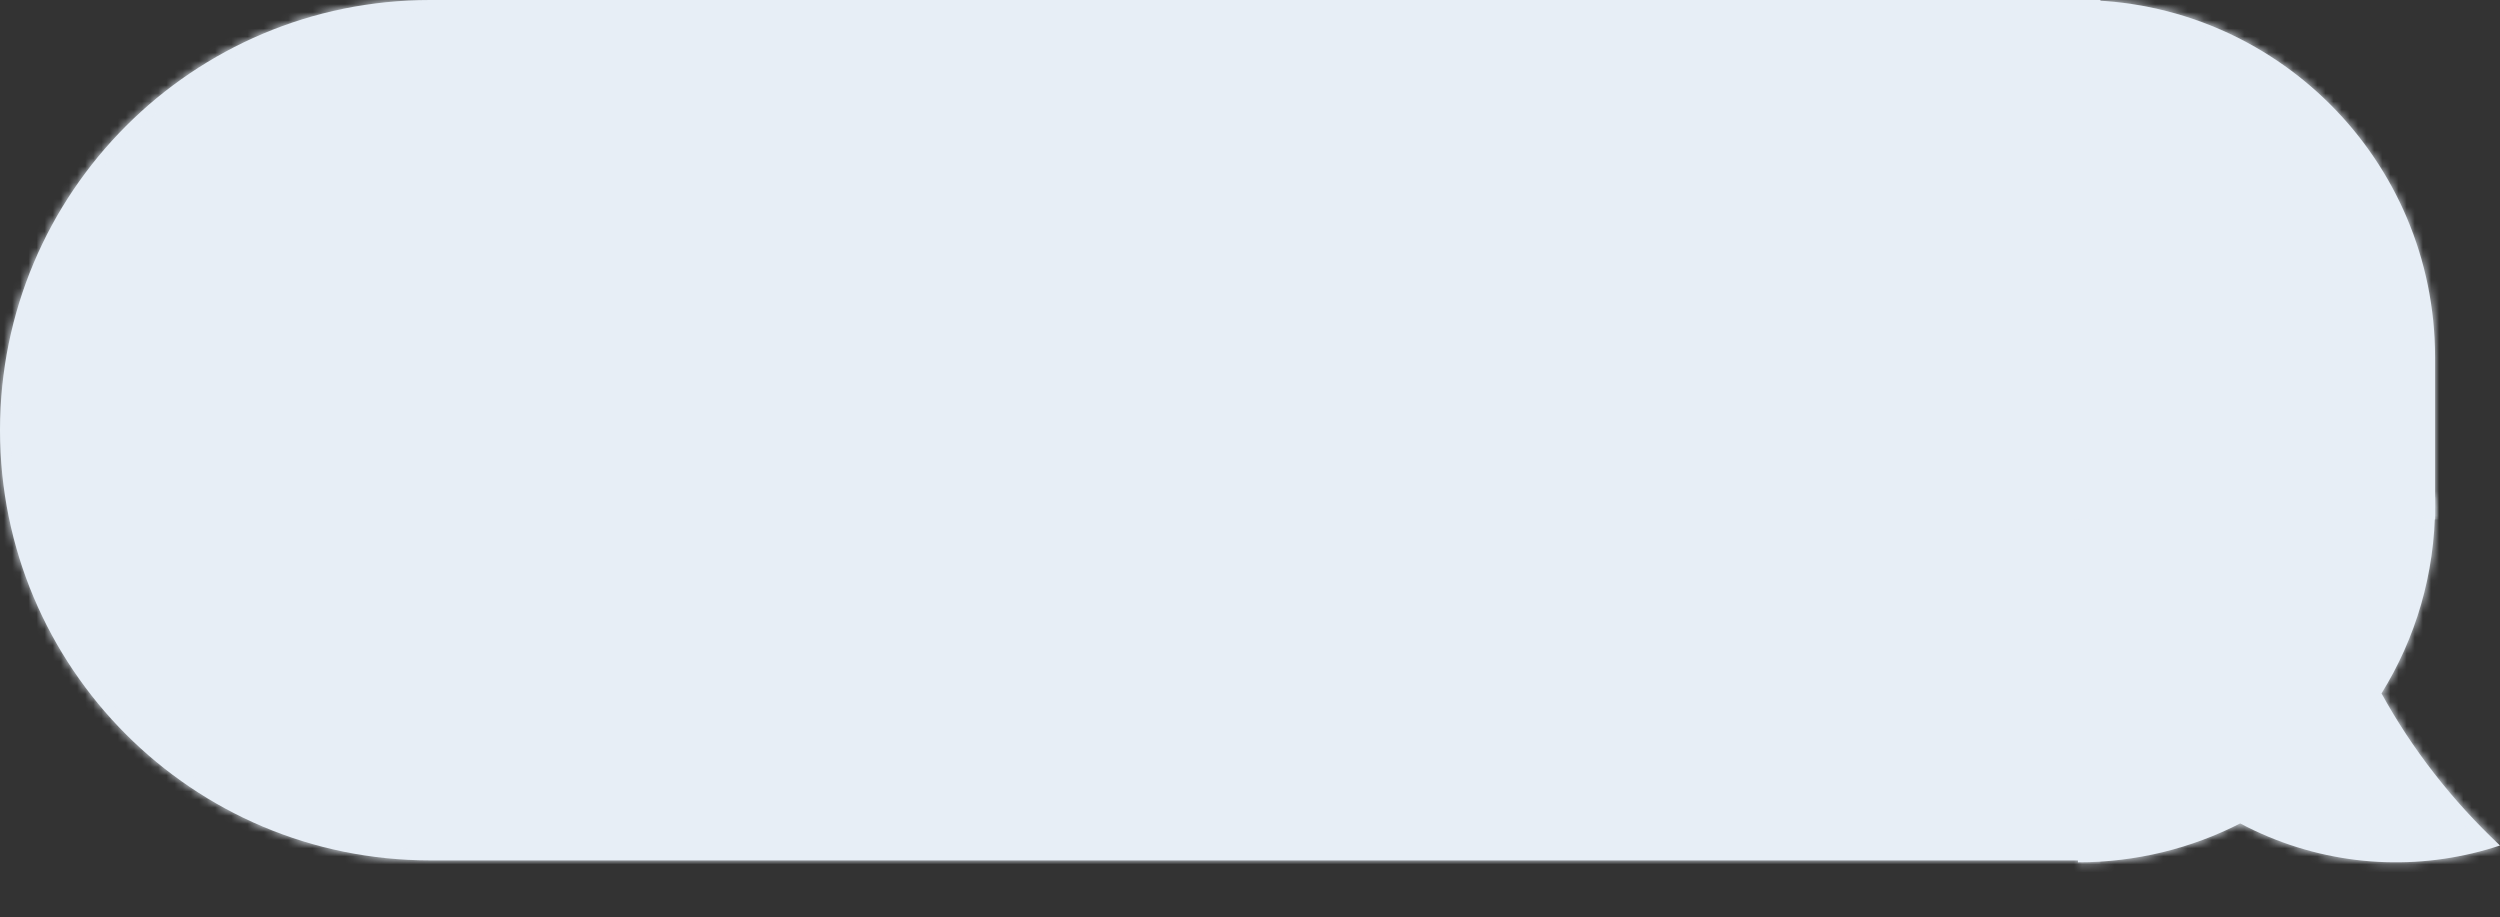
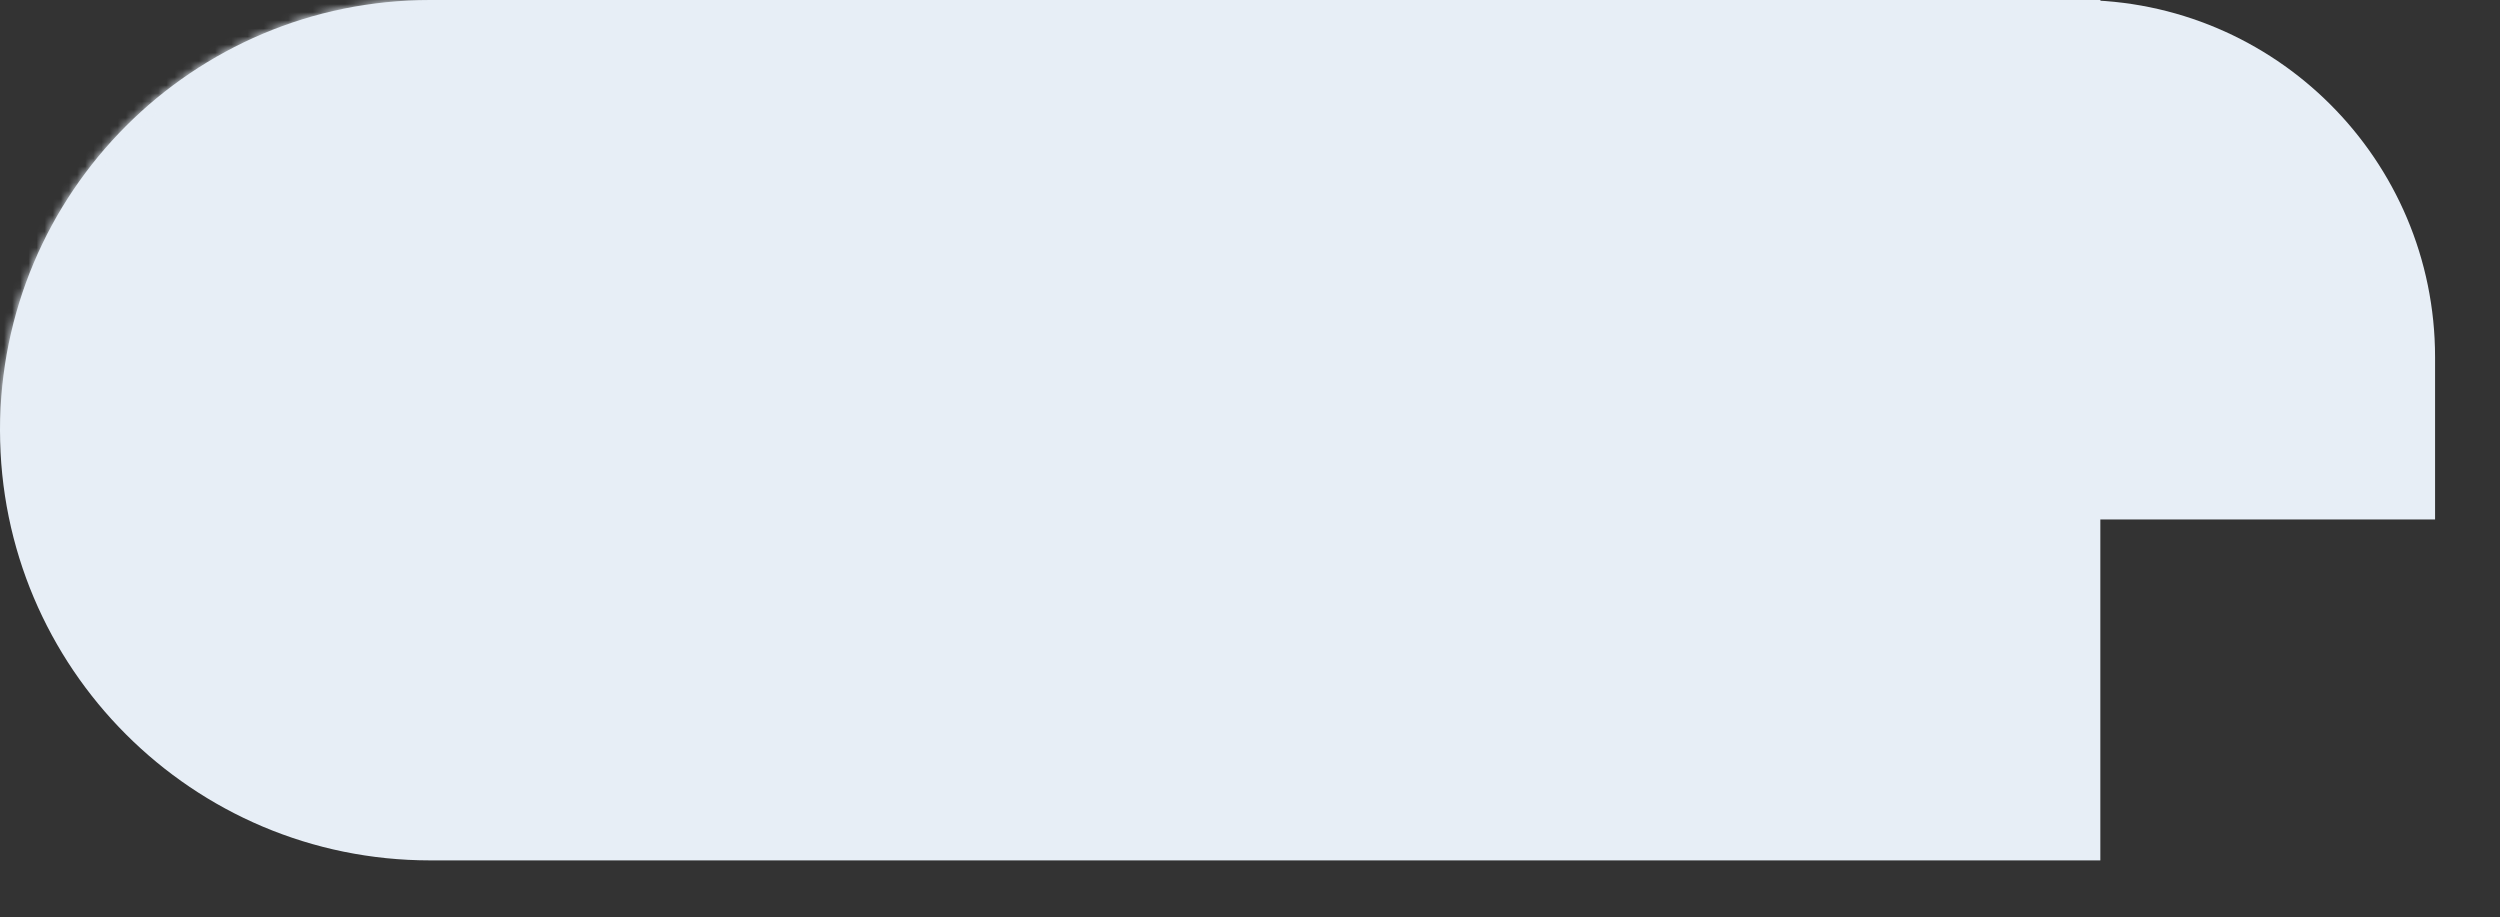
<svg xmlns="http://www.w3.org/2000/svg" width="308" height="113" viewBox="0 0 308 113" fill="none">
  <rect x="0" y="0" width="308" height="113" fill="#333333" stroke="none" />
  <mask id="path-1-inside-1_788_1488" fill="white">
-     <path d="M258.762 0H53C23.729 0 -0 23.729 -0 53V53C-0 82.271 23.729 106 53 106H258.762V0Z" />
+     <path d="M258.762 0H53C23.729 0 -0 23.729 -0 53V53H258.762V0Z" />
  </mask>
  <path d="M258.762 0H53C23.729 0 -0 23.729 -0 53V53C-0 82.271 23.729 106 53 106H258.762V0Z" fill="#E7EEF6" />
  <path d="M258.762 -1.381H53C22.966 -1.381 -1.381 22.966 -1.381 53L1.381 53C1.381 24.492 24.491 1.381 53 1.381H258.762V-1.381ZM-1.381 53C-1.381 83.034 22.966 107.381 53 107.381H258.762V104.619H53C24.491 104.619 1.381 81.508 1.381 53L-1.381 53ZM258.762 106V0V106ZM53 -1.381C22.966 -1.381 -1.381 22.966 -1.381 53V53C-1.381 83.034 22.966 107.381 53 107.381L53 104.619C24.491 104.619 1.381 81.508 1.381 53V53C1.381 24.492 24.491 1.381 53 1.381L53 -1.381Z" fill="#E7EEF6" mask="url(#path-1-inside-1_788_1488)" />
  <mask id="path-3-inside-2_788_1488" fill="white">
    <path fill-rule="evenodd" clip-rule="evenodd" d="M256 61.238H300V62.238C300 70.748 297.584 78.694 293.4 85.427C297.156 92.254 302.069 98.6 308 104.166C298.995 107.144 288.91 107.019 279.469 103.085C278.274 102.587 277.115 102.038 275.994 101.443C269.995 104.509 263.199 106.238 256 106.238V61.238Z" />
  </mask>
-   <path fill-rule="evenodd" clip-rule="evenodd" d="M256 61.238H300V62.238C300 70.748 297.584 78.694 293.4 85.427C297.156 92.254 302.069 98.6 308 104.166C298.995 107.144 288.91 107.019 279.469 103.085C278.274 102.587 277.115 102.038 275.994 101.443C269.995 104.509 263.199 106.238 256 106.238V61.238Z" fill="#E7EEF6" />
-   <path d="M300 61.238V59.857H301.381V61.238H300ZM256 61.238H254.619V59.857H256V61.238ZM293.4 85.427L292.19 86.093L291.801 85.385L292.227 84.698L293.4 85.427ZM308 104.166L308.945 103.158L310.639 104.748L308.434 105.477L308 104.166ZM279.469 103.085L278.938 104.36L278.938 104.36L279.469 103.085ZM275.994 101.443L275.365 100.213L276.006 99.886L276.641 100.223L275.994 101.443ZM256 106.238V107.619H254.619V106.238H256ZM300 62.619H256V59.857H300V62.619ZM298.619 62.238V61.238H301.381V62.238H298.619ZM292.227 84.698C296.279 78.177 298.619 70.483 298.619 62.238H301.381C301.381 71.013 298.889 79.21 294.574 86.156L292.227 84.698ZM294.611 84.761C298.295 91.46 303.119 97.691 308.945 103.158L307.055 105.173C301.02 99.51 296.016 93.049 292.19 86.093L294.611 84.761ZM308.434 105.477C299.125 108.556 288.698 108.426 278.938 104.36L280.001 101.81C289.123 105.611 298.865 105.732 307.566 102.854L308.434 105.477ZM278.938 104.36C277.703 103.845 276.505 103.278 275.346 102.663L276.641 100.223C277.725 100.798 278.845 101.328 280.001 101.81L278.938 104.36ZM256 104.857C262.976 104.857 269.556 103.182 275.365 100.213L276.622 102.673C270.433 105.836 263.423 107.619 256 107.619V104.857ZM257.381 61.238V106.238H254.619V61.238H257.381Z" fill="#E7EEF6" mask="url(#path-3-inside-2_788_1488)" />
  <mask id="path-5-inside-3_788_1488" fill="white">
-     <path d="M300 44C300 19.7 280.301 0 256 0V0V64H300V44Z" />
-   </mask>
+     </mask>
  <path d="M300 44C300 19.7 280.301 0 256 0V0V64H300V44Z" fill="#E7EEF6" />
  <path d="M301.381 44C301.381 18.937 281.063 -1.381 256 -1.381H254.619L257.381 1.381H256C279.538 1.381 298.619 20.462 298.619 44L301.381 44ZM256 64H300H256ZM301.381 64V44C301.381 18.937 281.063 -1.381 256 -1.381L256 1.381C279.538 1.381 298.619 20.462 298.619 44V64H301.381ZM254.619 -1.381V64H257.381L257.381 0.021C256.921 0.007 256.46 -4.02566e-08 256 0L254.619 -1.381Z" fill="#E7EEF6" mask="url(#path-5-inside-3_788_1488)" />
</svg>